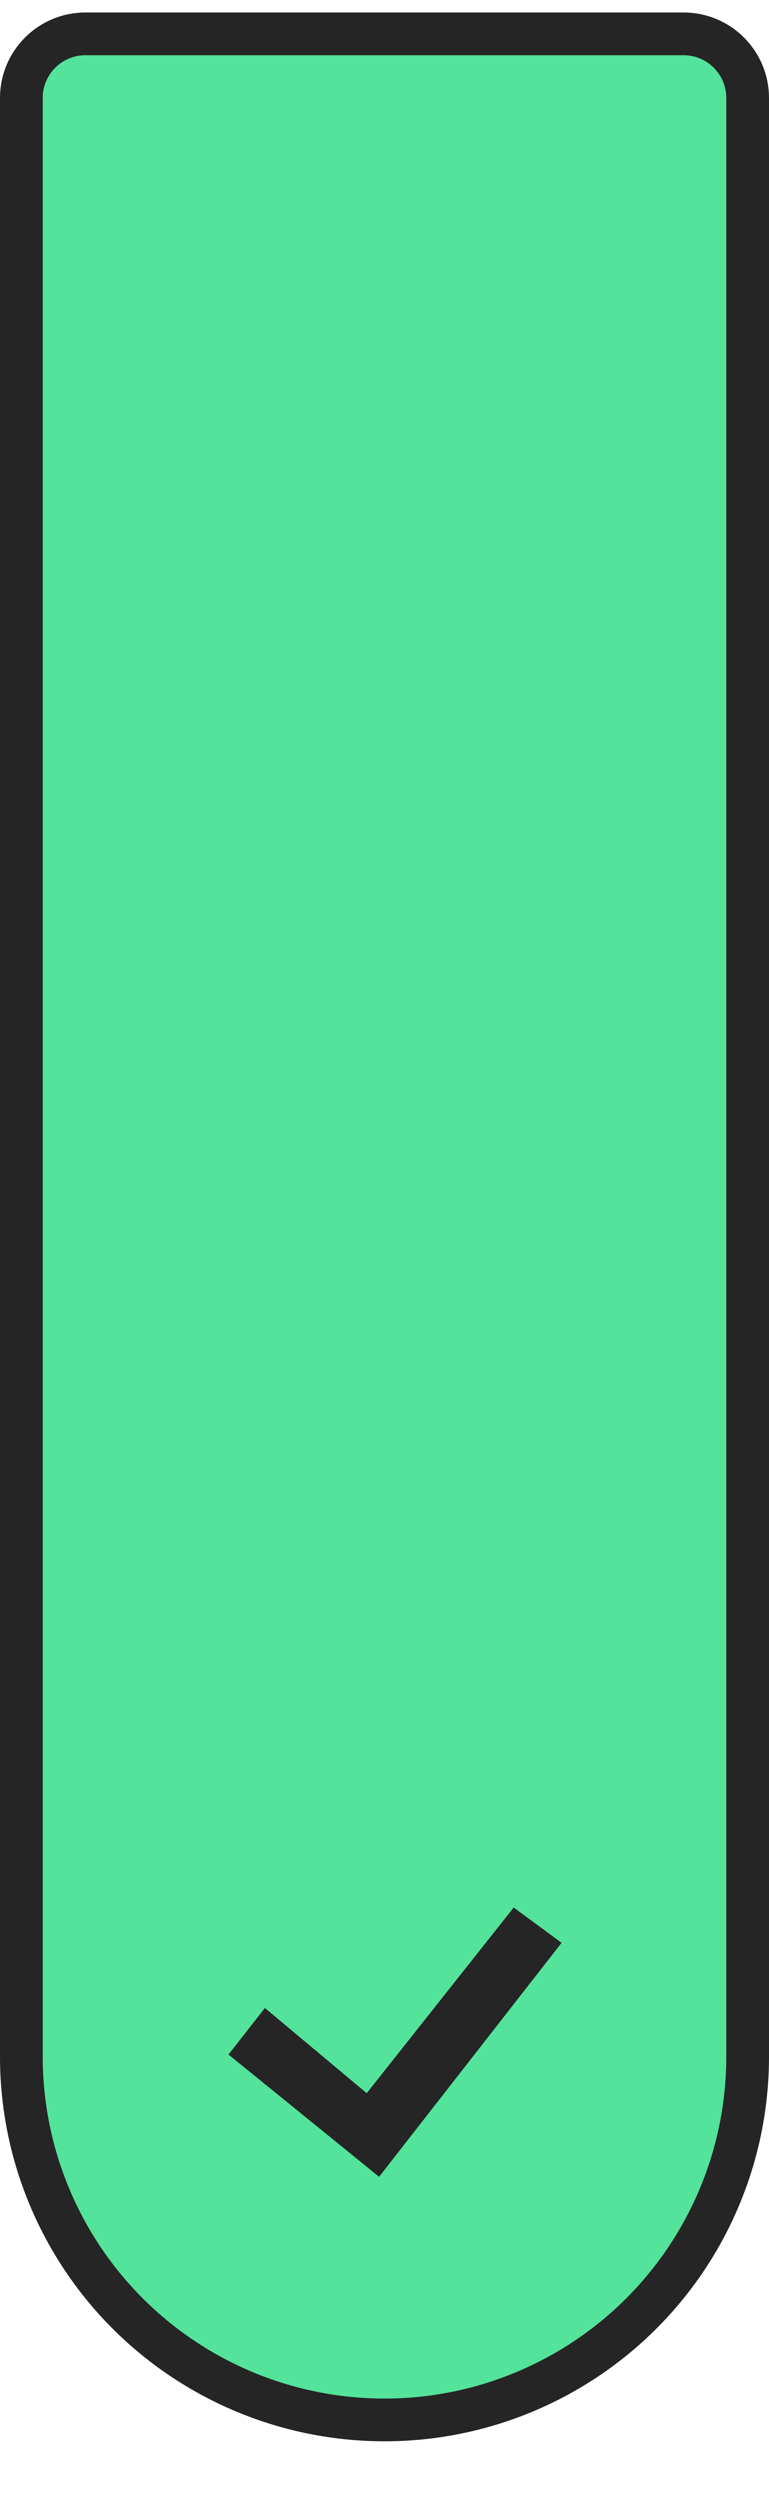
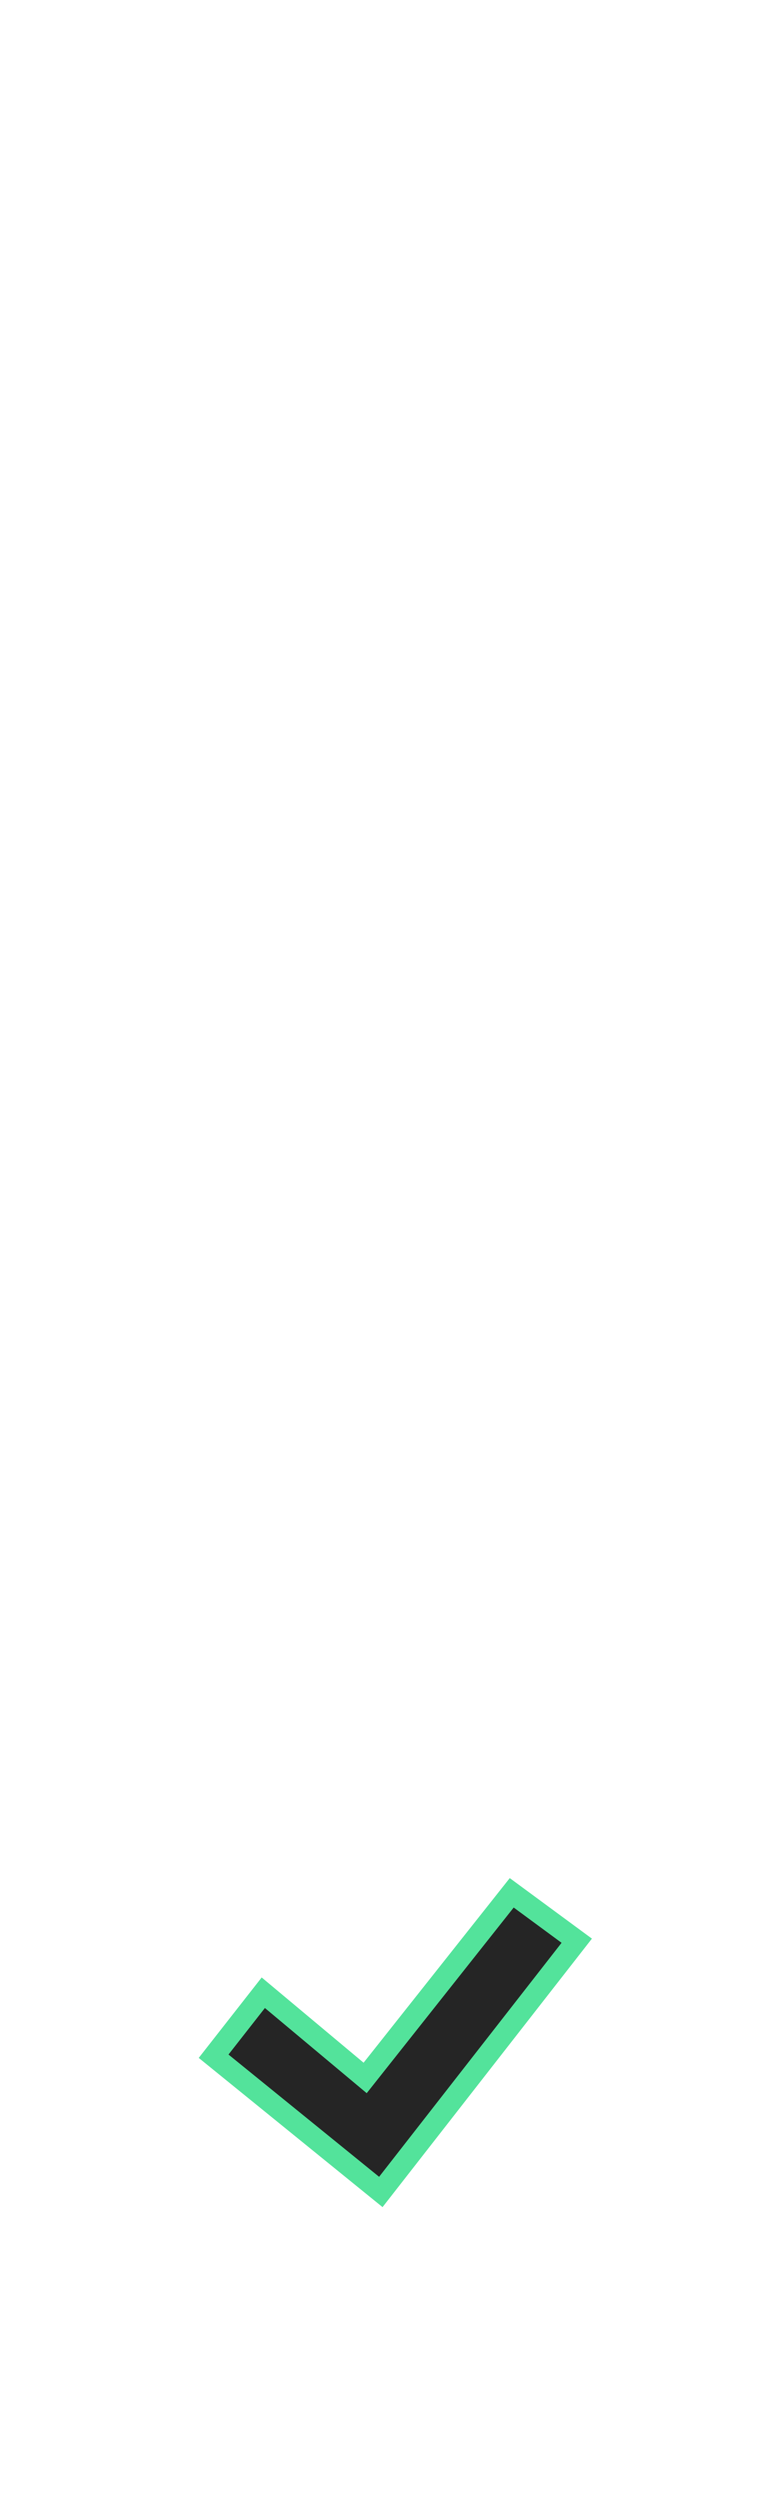
<svg xmlns="http://www.w3.org/2000/svg" width="36" height="117" viewBox="0 0 36 117" fill="none">
-   <path d="M32 1.584C33.657 1.584 35 2.927 35 4.584L35 96.253C35 102.571 31.497 108.367 25.903 111.304C20.955 113.903 15.045 113.903 10.097 111.304C4.503 108.367 1 102.571 1 96.253L1 4.584C1 2.927 2.343 1.584 4 1.584L32 1.584Z" fill="#53E39B" stroke="#252525" stroke-width="2" />
  <path d="M17.828 102.584L10 96.231L12.326 93.26L17.094 97.248L23.956 88.584L27 90.826L17.828 102.584Z" fill="#252525" stroke="#53E39B" stroke-miterlimit="10" />
</svg>